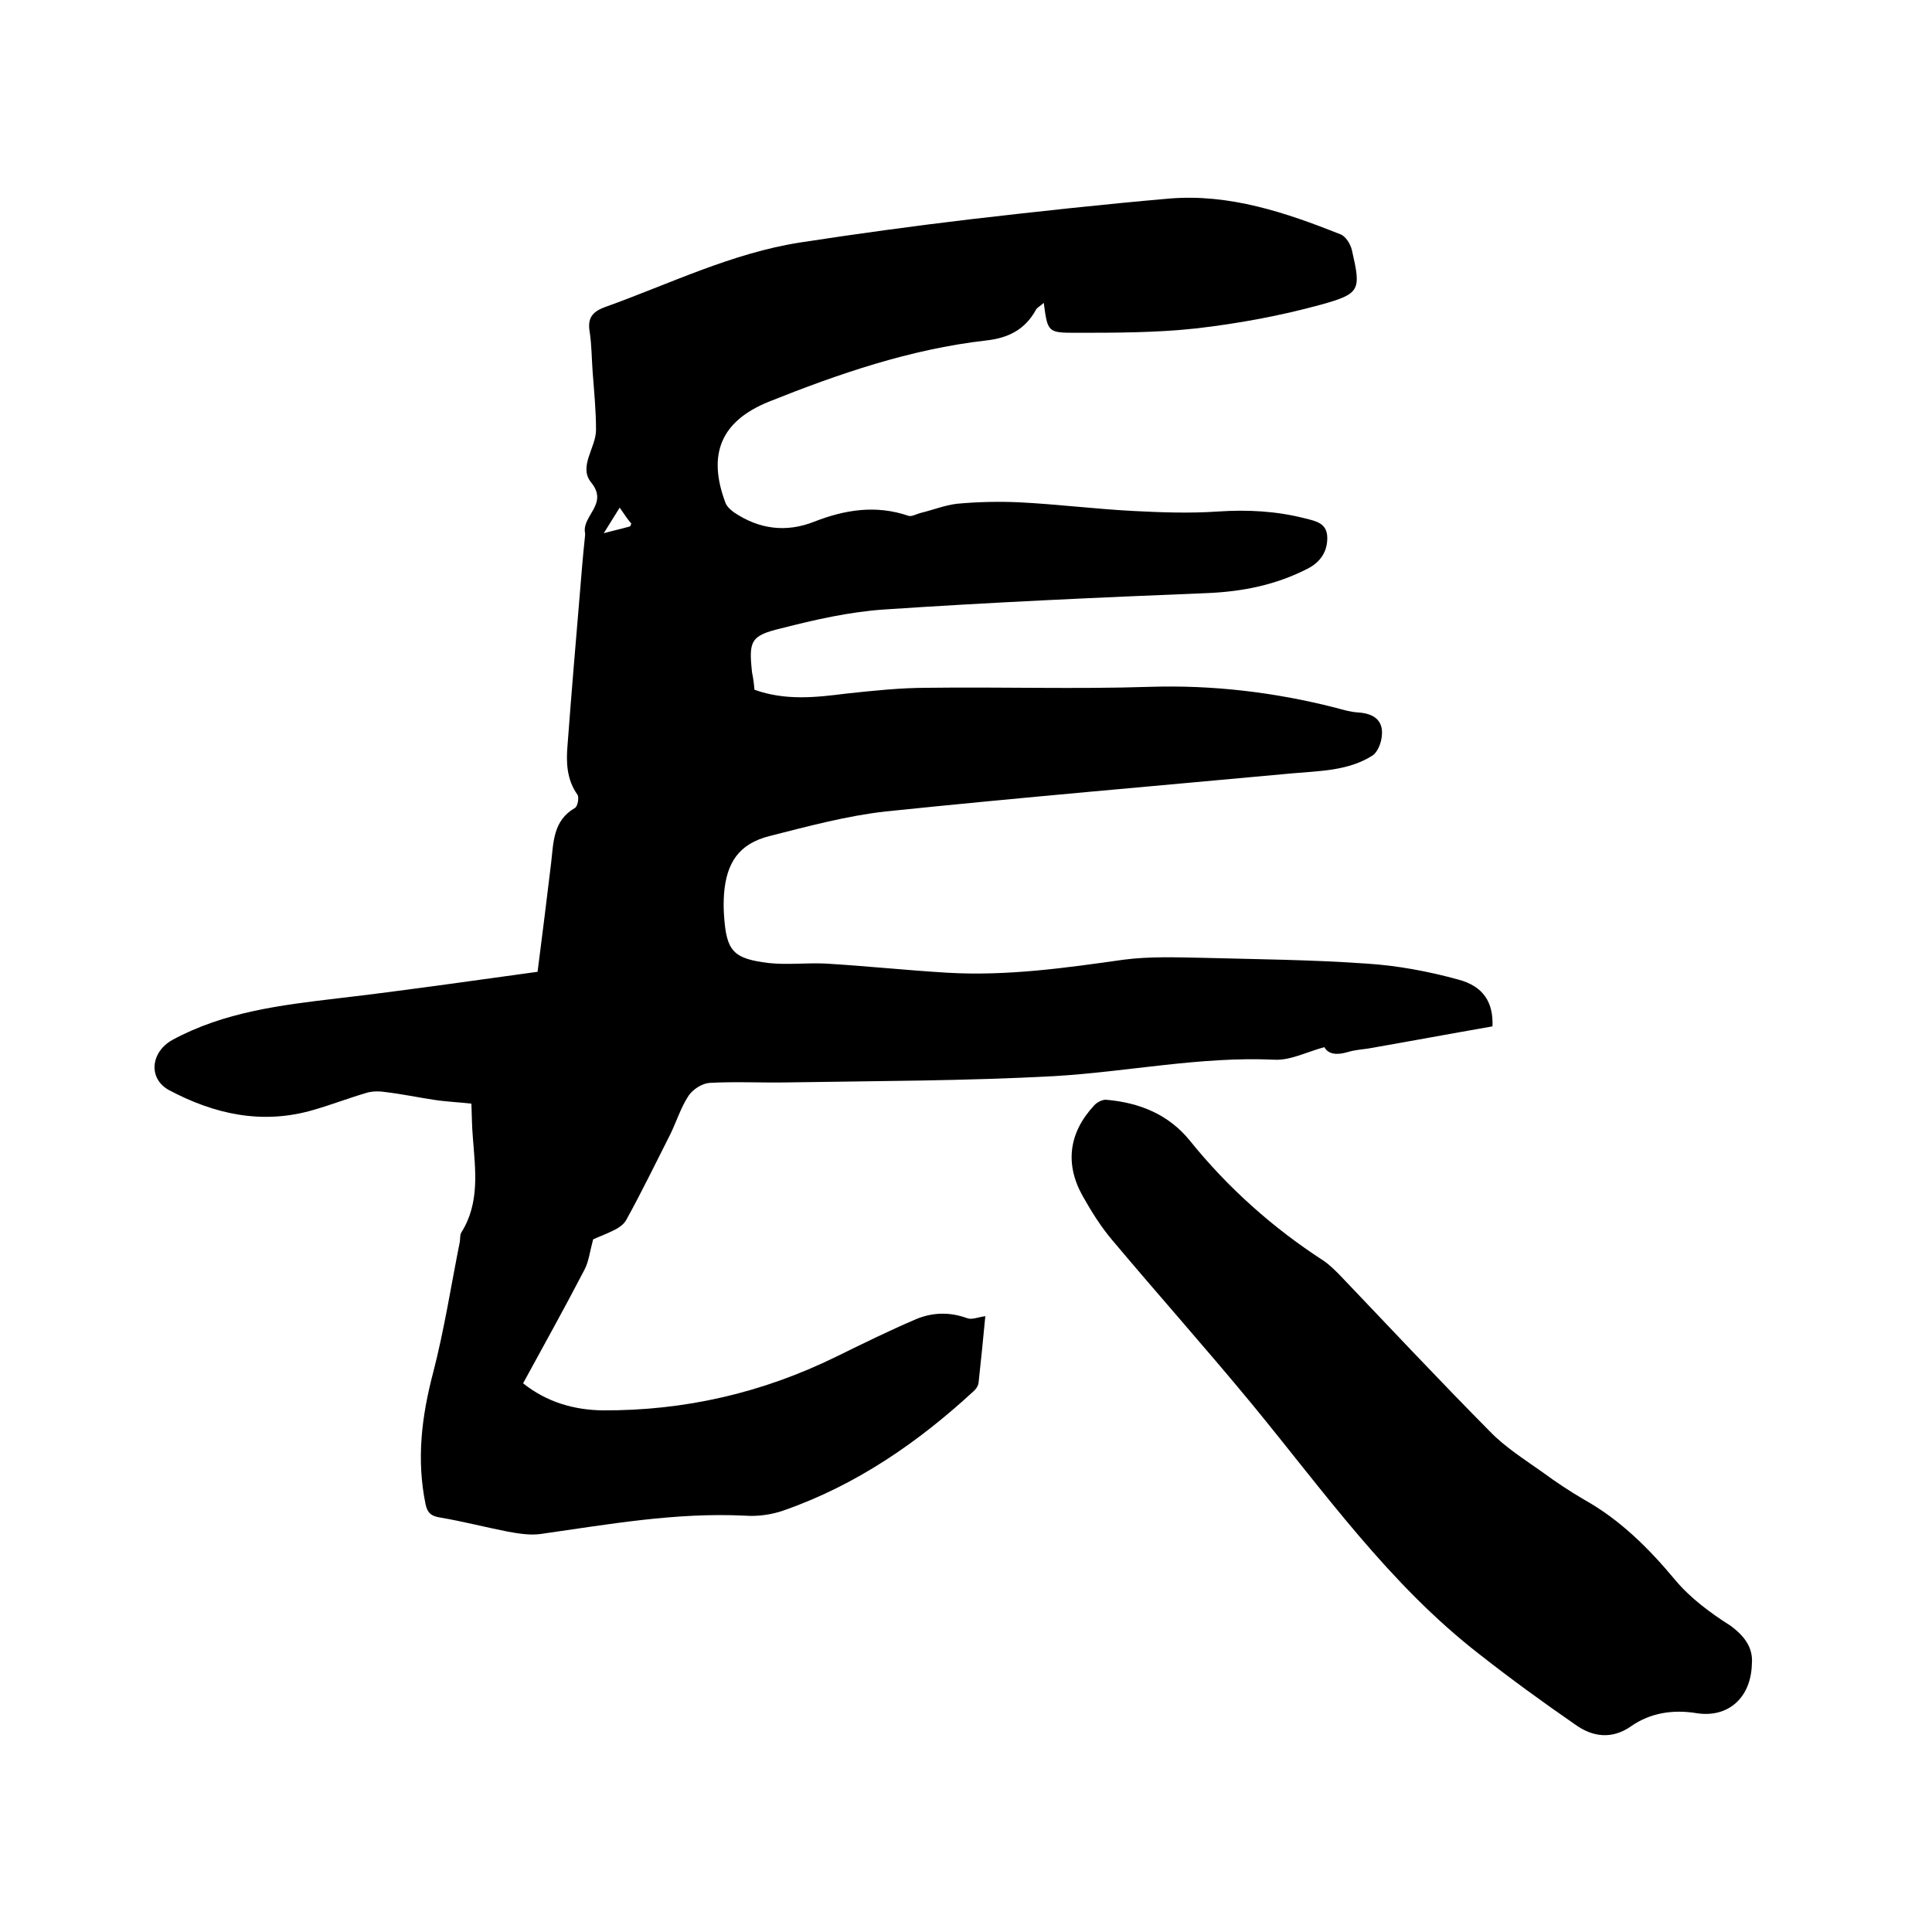
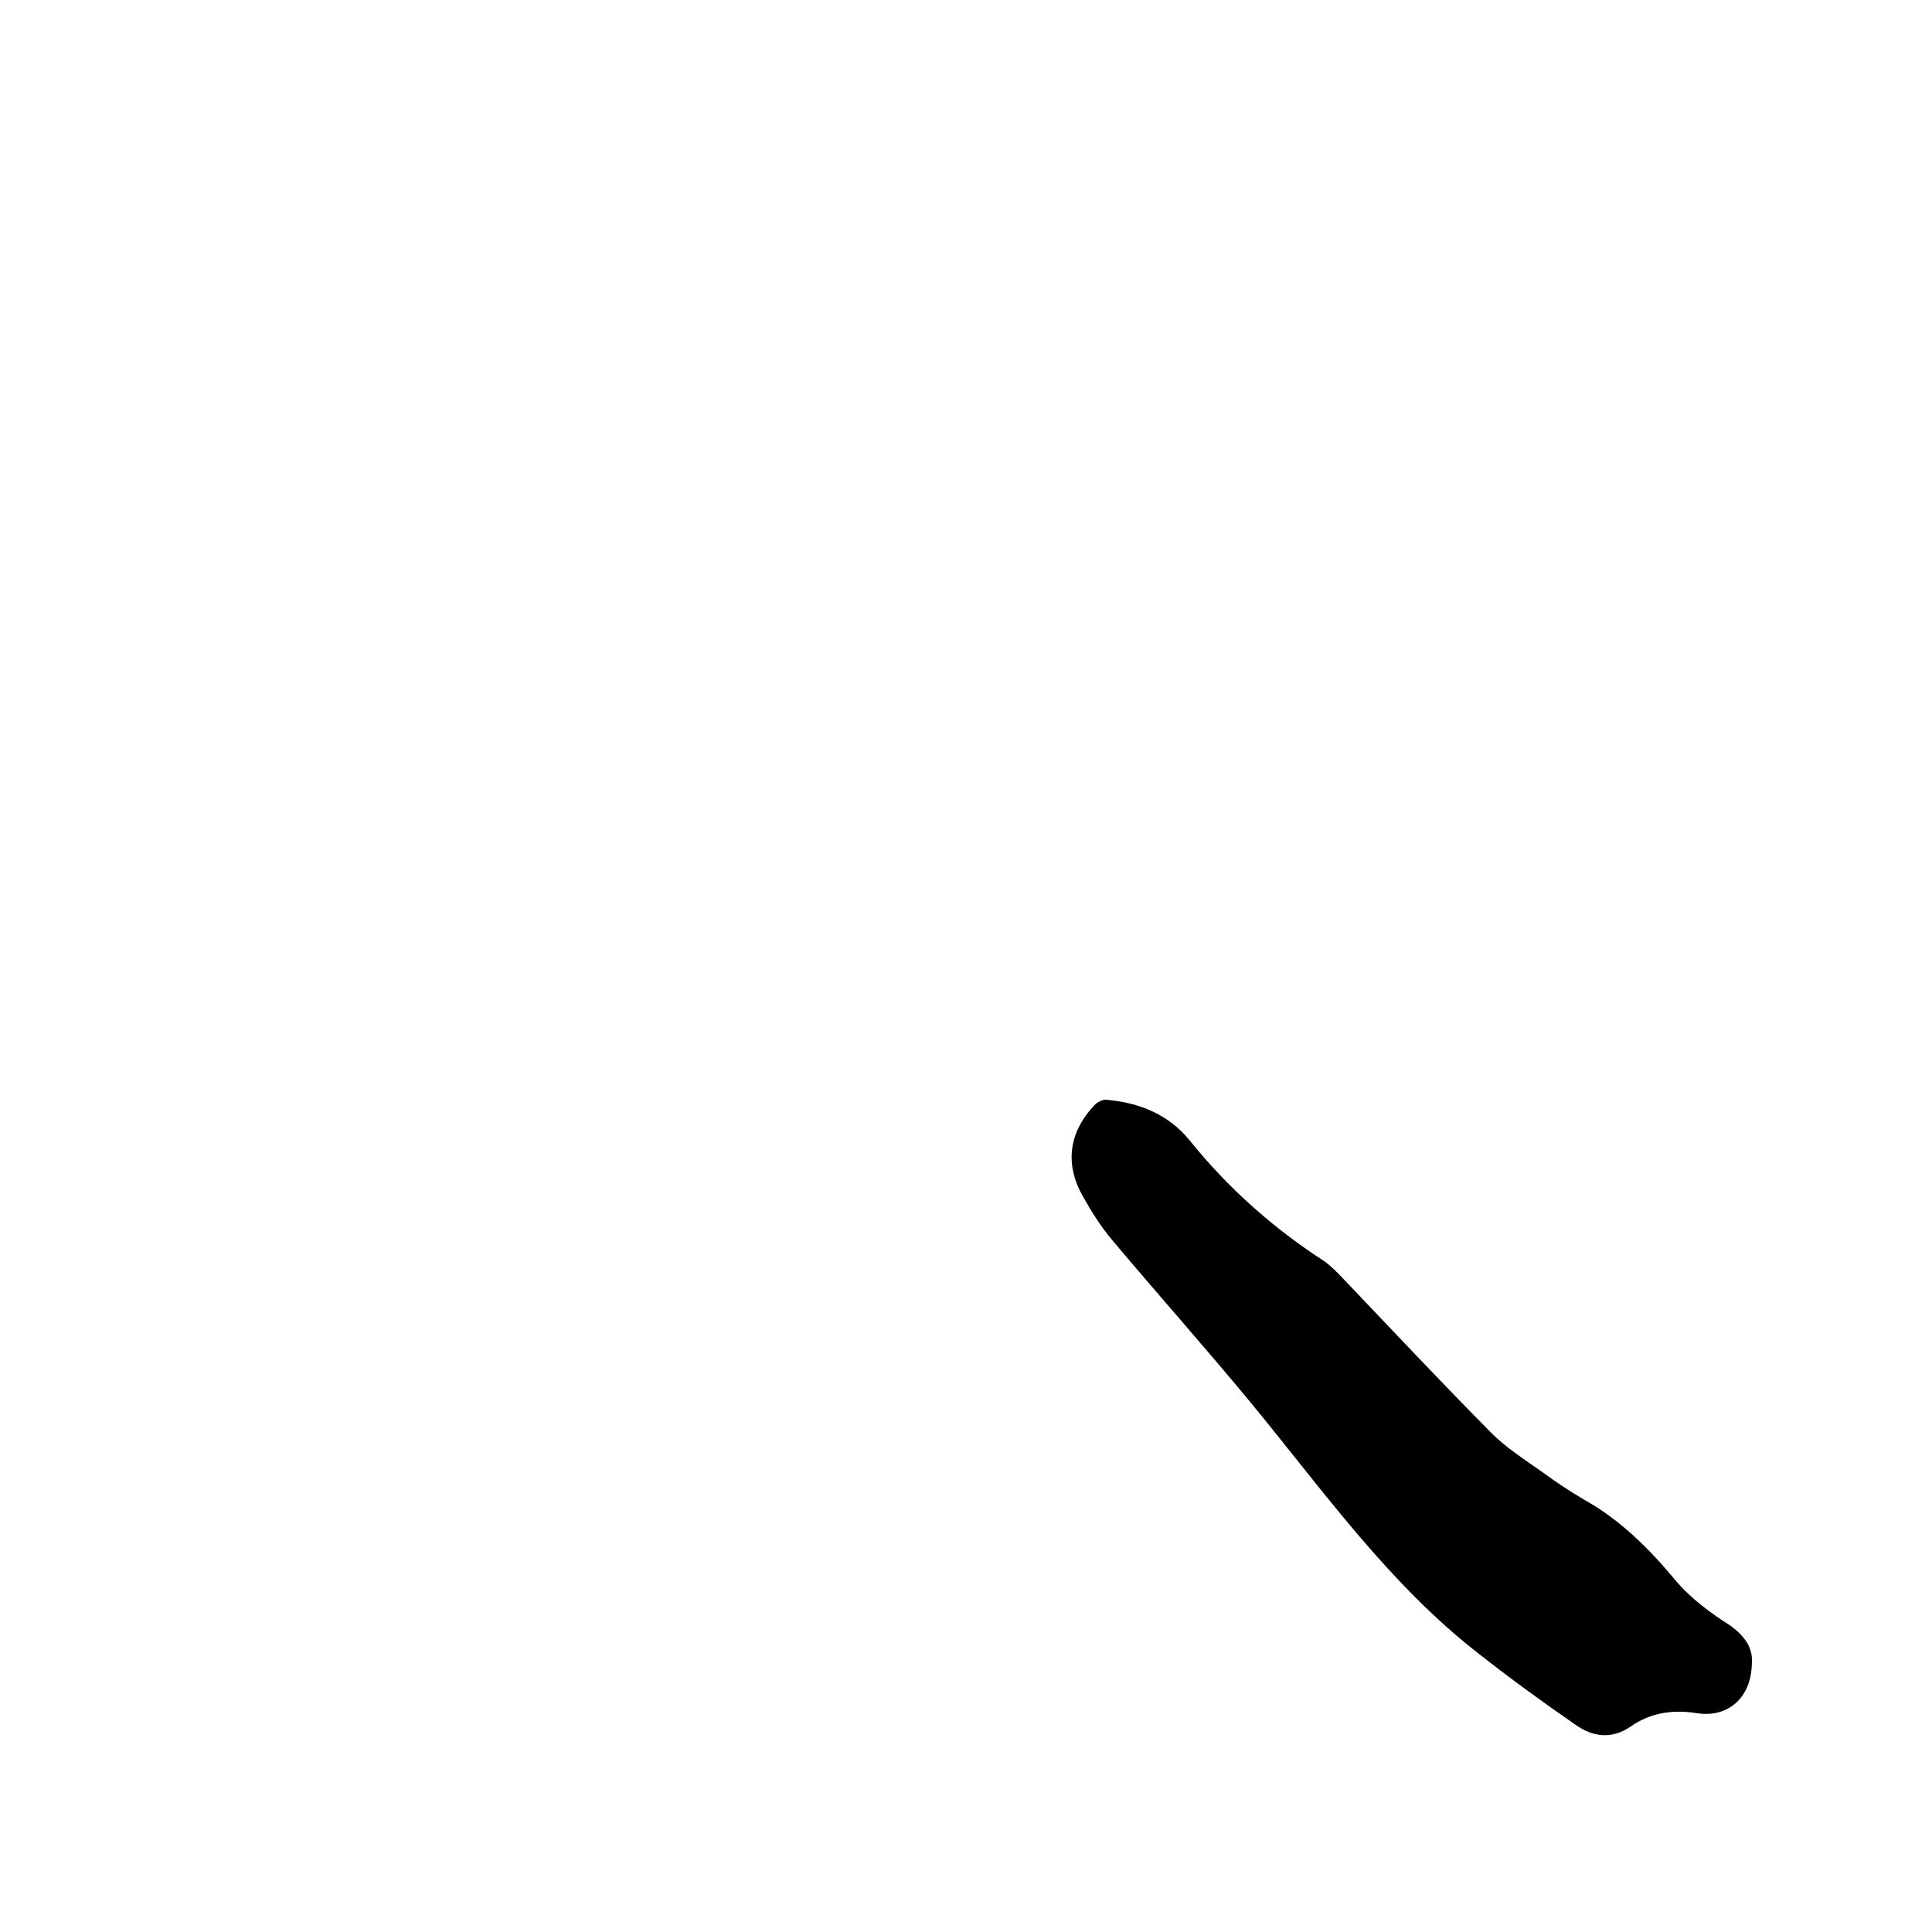
<svg xmlns="http://www.w3.org/2000/svg" enable-background="new 0 0 400 400" viewBox="0 0 400 400">
-   <path d="m156.2 142.8c6.4 2.3 12.7 1.6 19 .8 5.6-.6 11.2-1.2 16.8-1.2 15.4-.2 30.7.3 46.1-.2 13-.4 25.7 1.1 38.3 4.3 1.5.4 3.1.9 4.7 1 3.5.2 5.6 1.8 4.9 5.5-.2 1.2-.9 2.8-1.8 3.4-5 3.2-10.9 3.2-16.5 3.7-28.1 2.6-56.3 5-84.3 7.9-8.1.9-16.2 3.1-24.1 5.1-6.3 1.6-8.9 5.5-9.4 12-.1 1.5-.1 3 0 4.4.5 7.4 1.8 9 9.4 9.9 3.9.4 7.8-.1 11.7.1 8.4.5 16.8 1.4 25.3 1.9 12.2.7 24.3-1 36.3-2.7 5.3-.7 10.8-.5 16.1-.4 11.4.3 22.9.4 34.2 1.2 6.4.4 12.8 1.6 19 3.3 5.3 1.4 7.3 4.8 7.1 9.7-8.6 1.5-17.2 3.1-25.8 4.6-1.4.2-2.8.3-4.1.7-2.3.7-4.1.5-4.9-1-3.7 1-7.1 2.8-10.4 2.6-15.3-.7-30.3 2.5-45.5 3.4-18.4 1-36.8 1-55.2 1.3-5.4.1-10.8-.2-16.2.1-1.5.1-3.4 1.3-4.3 2.6-1.6 2.4-2.5 5.3-3.8 8-3 5.9-5.9 11.9-9.1 17.7-.5 1-1.7 1.8-2.8 2.3-1.6.8-3.3 1.4-4.1 1.8-.7 2.6-.9 4.6-1.8 6.3-4.1 7.9-8.4 15.6-12.7 23.5 4.9 3.9 10.5 5.5 16.4 5.6 17 .1 33.1-3.6 48.4-11.1 5.5-2.7 11-5.4 16.6-7.8 3.4-1.4 6.9-1.5 10.5-.2 1 .4 2.3-.2 3.8-.4-.4 4.4-.9 9.1-1.4 13.8-.1.7-.6 1.4-1.1 1.8-11.5 10.6-24.3 19.4-39.2 24.6-2.5.9-5.4 1.3-8.1 1.1-14.3-.7-28.2 1.8-42.3 3.8-2.2.3-4.6-.1-6.8-.5-4.6-.9-9.2-2.1-13.9-2.9-1.9-.3-2.7-.9-3.1-2.8-1.9-9.3-.8-18.2 1.6-27.3 2.3-8.9 3.7-18 5.5-27 .1-.6 0-1.4.3-1.9 3.9-6.2 2.9-13 2.4-19.7-.2-2.2-.2-4.4-.3-7-2.6-.3-5.2-.4-7.8-.8-3.3-.5-6.6-1.2-10-1.6-1.2-.2-2.5-.2-3.7.1-3.8 1.1-7.4 2.5-11.2 3.6-10.6 3.1-20.5.9-29.9-4.1-4.4-2.4-3.8-7.9.7-10.4 10.7-5.8 22.4-7.2 34.2-8.6 13.8-1.6 27.5-3.6 41.4-5.5 1-7.7 1.9-15.1 2.8-22.5.5-4.3.4-8.8 4.9-11.4.6-.3.9-2.1.6-2.7-2.3-3.2-2.4-6.8-2.1-10.3.8-10.7 1.7-21.3 2.6-32 .3-3.7.6-7.4 1-11.1 0-.3.1-.6 0-1-.5-3.5 4.9-5.9 1.3-10.3-2.7-3.3 1-7.2 1-10.9 0-4-.4-8-.7-12-.2-2.7-.2-5.5-.6-8.2-.5-2.8.4-4.2 3.1-5.2 13.4-4.8 26.3-11.2 40.5-13.4 11.7-1.8 23.4-3.4 35.2-4.8 13.8-1.6 27.5-3.1 41.3-4.3 12.4-1 24 2.9 35.3 7.4 1.1.4 2.1 2 2.4 3.3 1.9 8.3 1.8 9-6.5 11.3-8.4 2.3-17.1 3.9-25.8 4.9-8.3.9-16.7.9-25 .9-5.7 0-5.7-.2-6.5-6.2-.6.6-1.3.9-1.6 1.4-2.3 4.2-5.8 5.9-10.4 6.4-15.7 1.8-30.5 6.9-45 12.7-9.8 4-12.7 10.8-8.9 20.9.3.8 1.1 1.5 1.8 2 5.2 3.5 10.8 4.2 16.6 1.9 6.4-2.5 12.8-3.5 19.5-1.2.7.2 1.7-.4 2.5-.6 2.5-.6 5-1.6 7.5-1.9 4.3-.4 8.7-.5 13-.3 7.9.4 15.8 1.4 23.7 1.8 5.8.3 11.6.5 17.4.1 6.1-.4 12-.1 17.9 1.4 2.4.6 4.7 1 4.7 4.1 0 2.9-1.5 5-4 6.3-6.6 3.4-13.5 4.8-21 5.1-22.3.9-44.6 1.9-66.9 3.4-7.1.5-14.2 2.1-21.2 3.9-6.3 1.5-6.7 2.6-6 9.1.3 1.5.4 2.4.5 3.6zm-27.9-37.7c-1.3 2.1-2.3 3.7-3.3 5.3 1.8-.5 3.6-.9 5.4-1.4.1 0 .2-.3.3-.6-.7-.8-1.3-1.7-2.4-3.3z" />
  <path d="m362.7 344.6c-.2 6.9-4.9 11.1-11.4 10.1-4.9-.8-9.6-.1-13.6 2.7s-8 2.2-11.5-.3c-6.8-4.7-13.4-9.5-19.9-14.6-18.7-14.5-32.2-33.7-47.1-51.8-9.4-11.4-19.3-22.5-28.8-33.8-2.4-2.8-4.4-6-6.2-9.2-3.8-6.7-2.9-13.2 2.3-18.8.6-.7 1.8-1.3 2.6-1.2 6.8.6 12.8 3 17.2 8.4 7.9 9.8 17.2 18.1 27.7 24.9 1.2.8 2.3 1.9 3.3 2.9 10.4 10.9 20.6 21.8 31.2 32.5 3.2 3.3 7.2 5.8 11 8.5 2.7 2 5.6 3.9 8.5 5.6 7.5 4.2 13.4 10.1 18.9 16.7 3.1 3.7 7.3 6.8 11.4 9.4 3.1 2.3 4.7 4.7 4.4 8z" />
</svg>